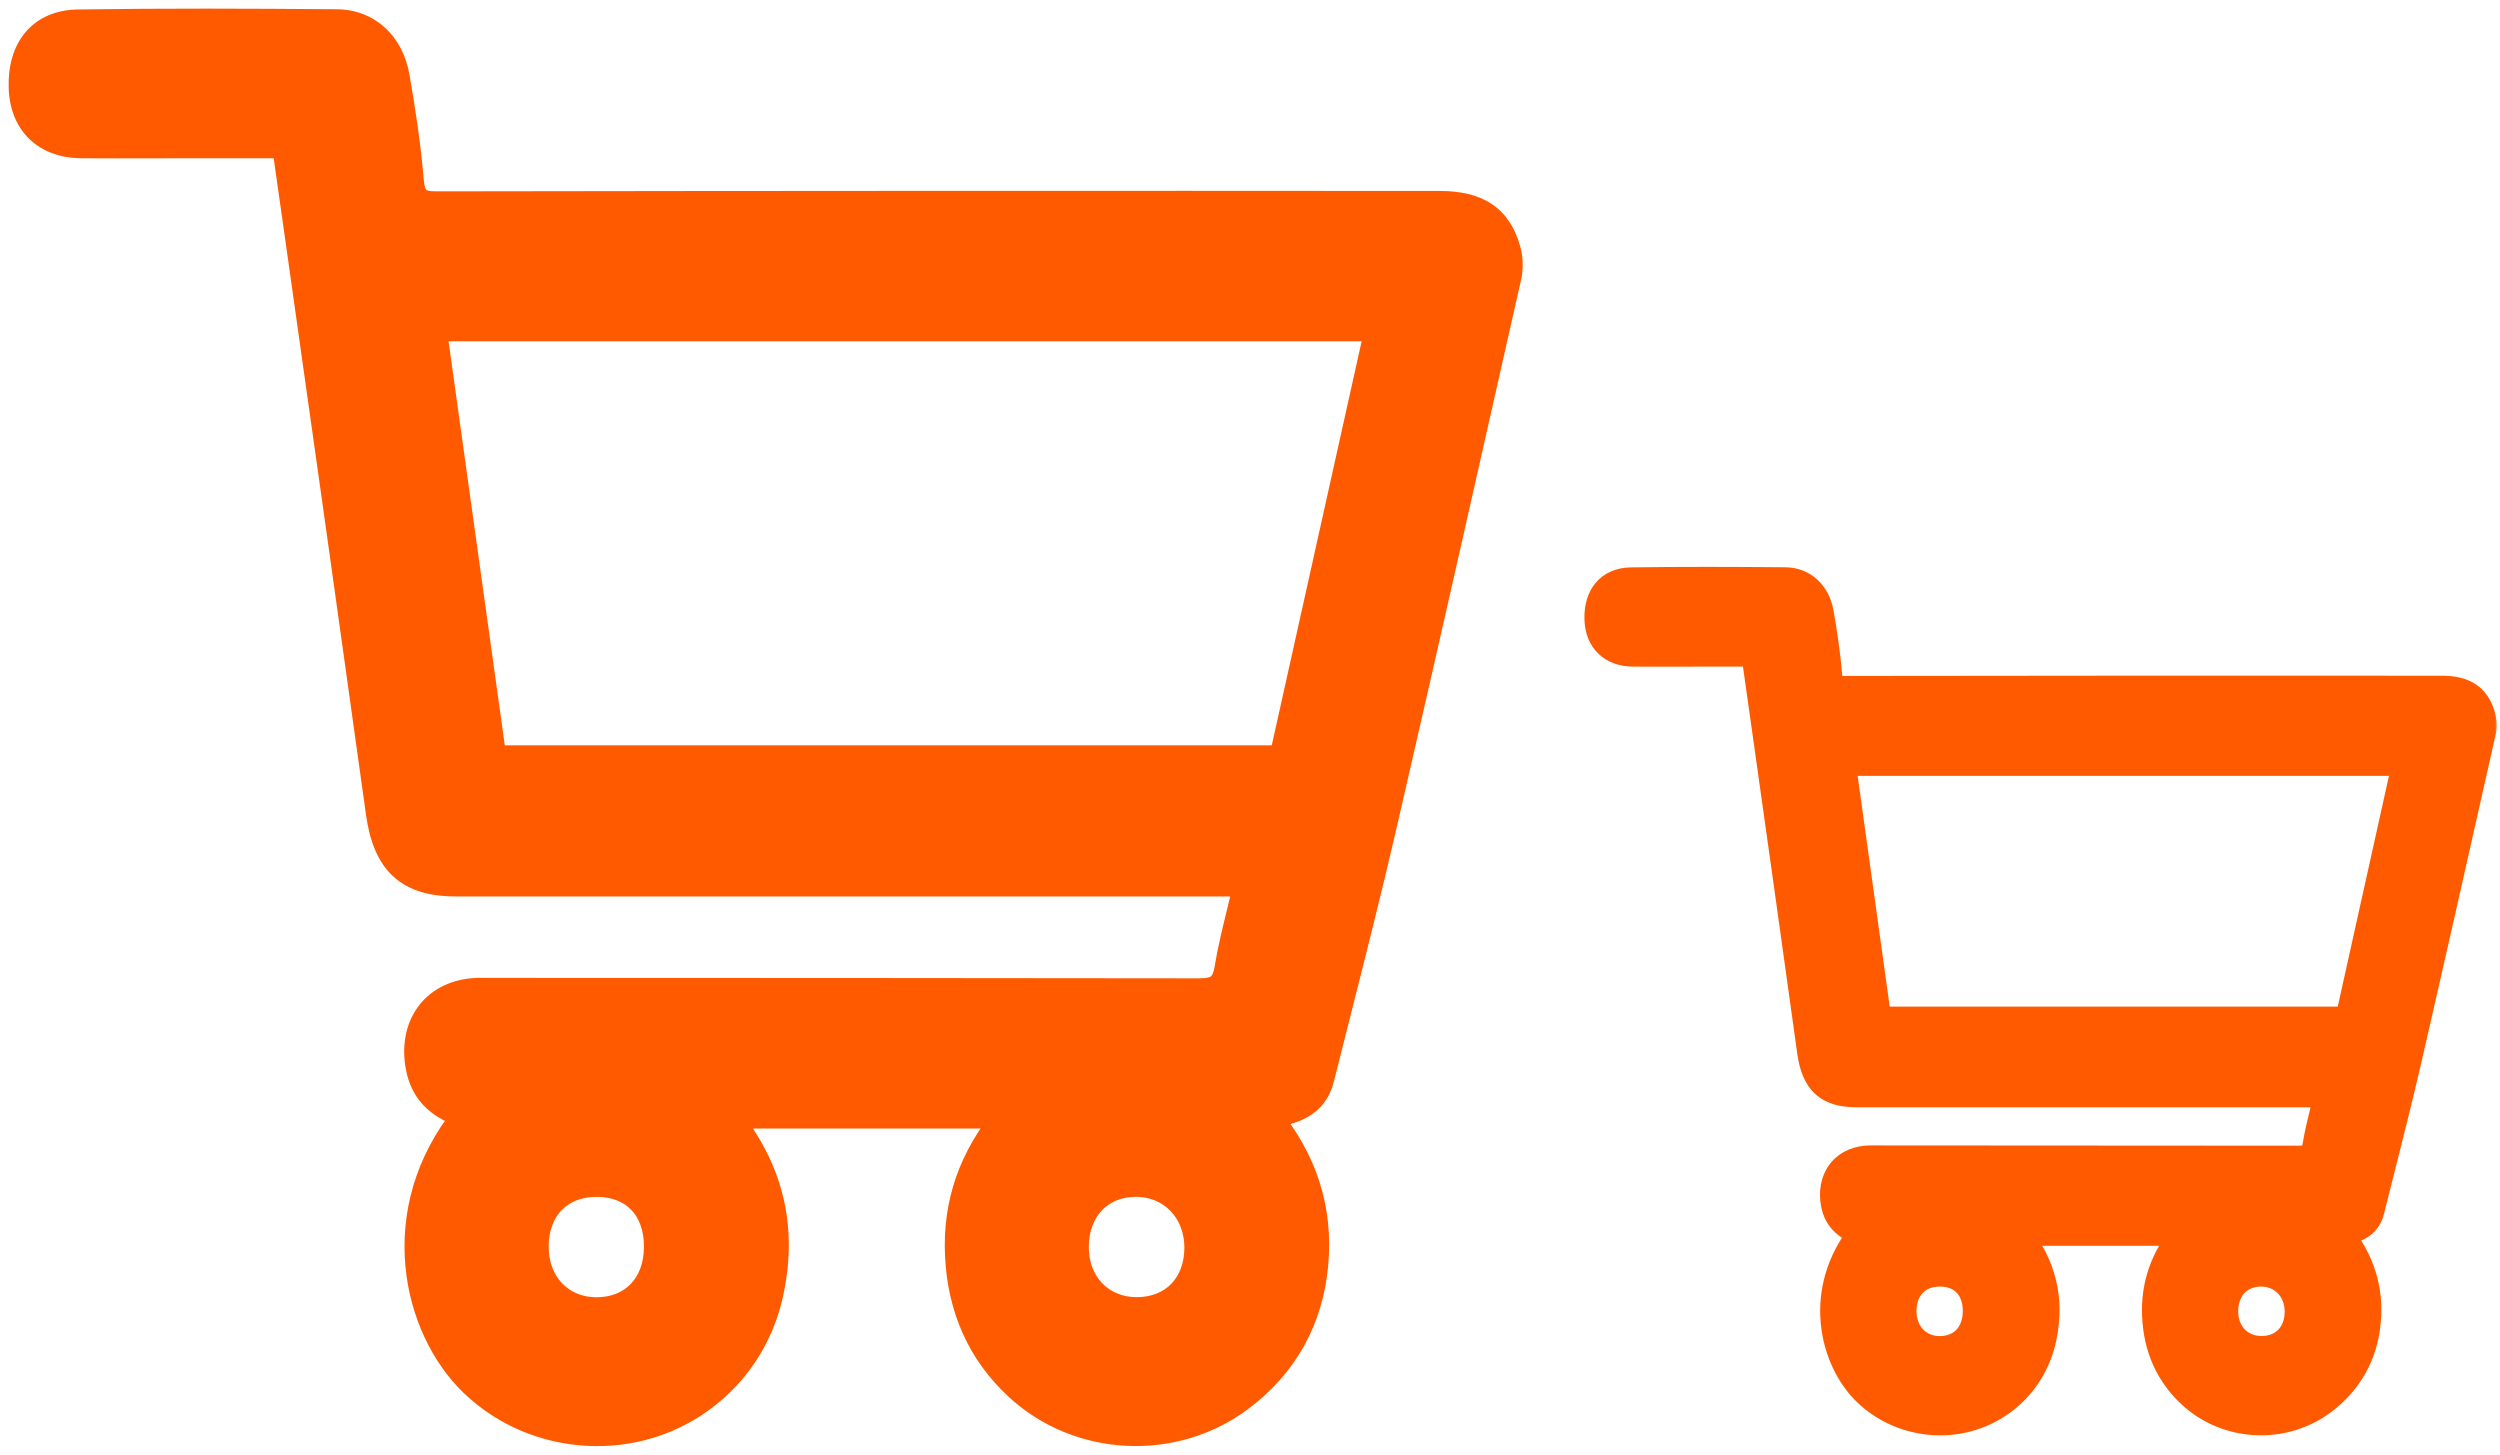
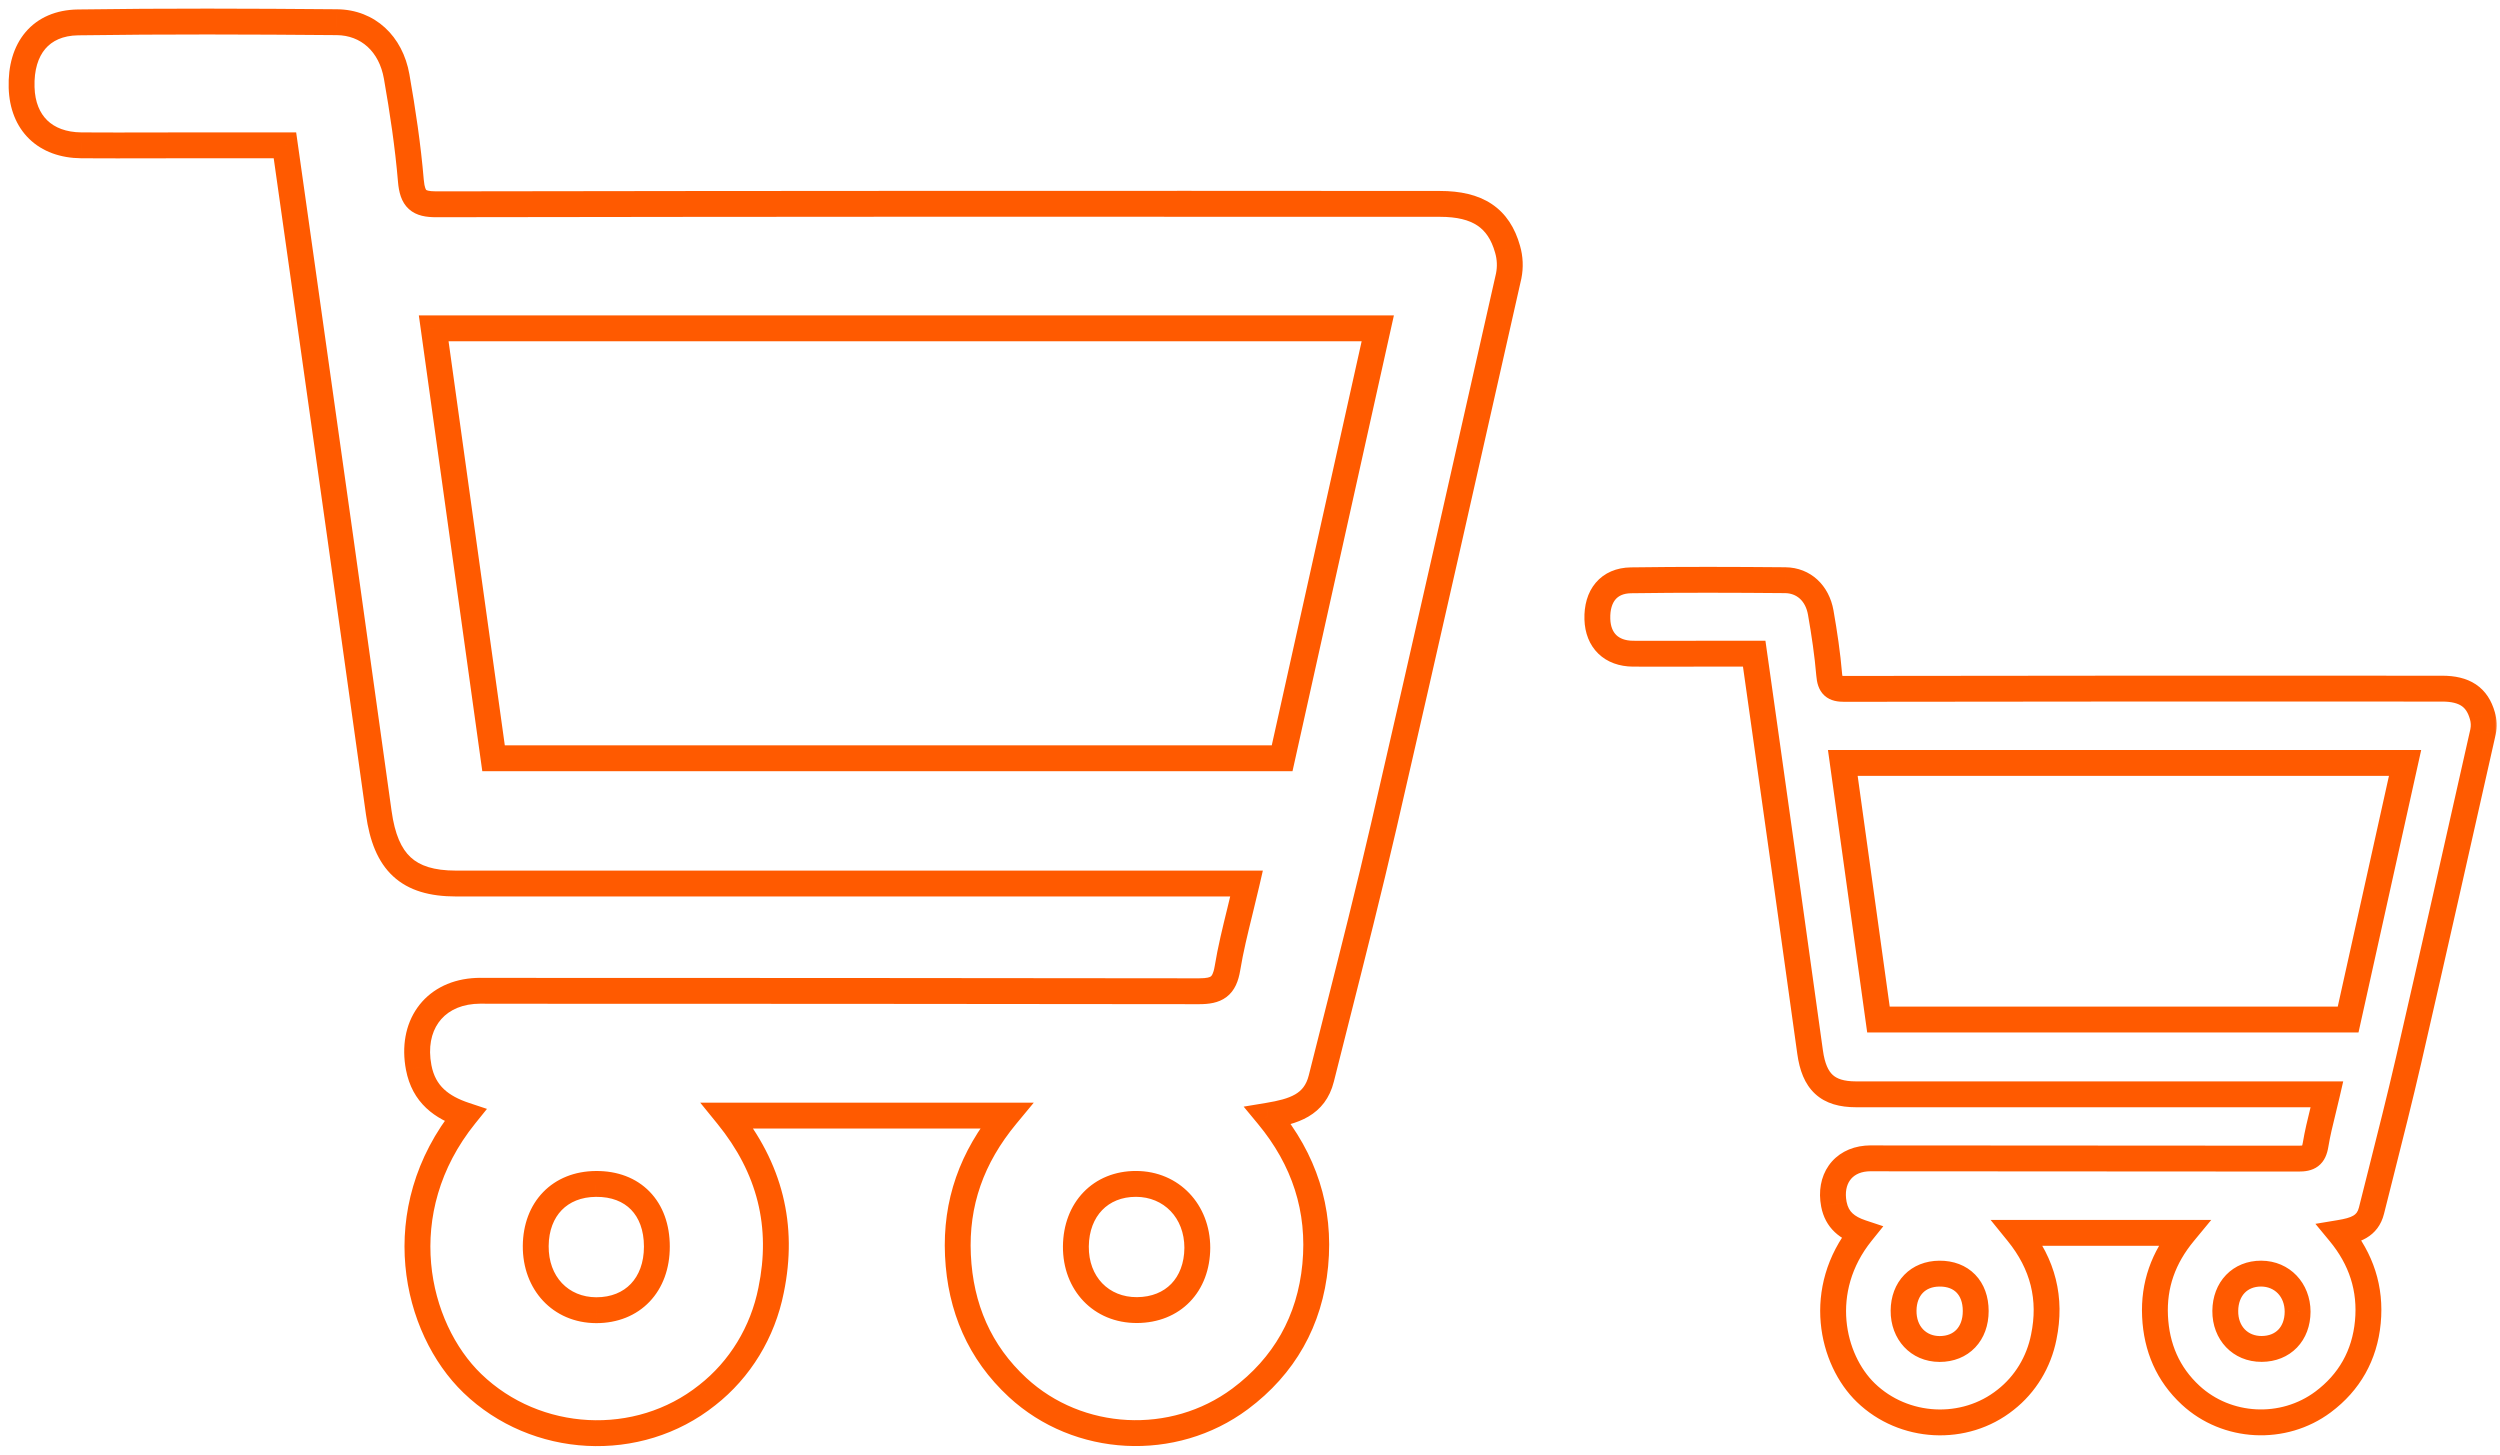
<svg xmlns="http://www.w3.org/2000/svg" width="232" height="135" viewBox="0 0 232 135" fill="none">
  <mask id="path-1-outside-1_557_114" maskUnits="userSpaceOnUse" x="0" y="0" width="232" height="135" fill="black">
    <rect fill="white" width="232" height="135" />
    <path fill-rule="evenodd" clip-rule="evenodd" d="M67.503 103.527H93.383C90.177 107.403 88.67 111.642 88.897 116.494C89.124 121.347 90.903 125.495 94.441 128.764C100.075 133.965 108.878 134.43 115.077 129.821C119.166 126.774 121.56 122.589 122.055 117.406C122.551 112.223 121.03 107.599 117.666 103.538C120.053 103.142 121.999 102.554 122.617 100.088C123.1 98.161 123.587 96.237 124.073 94.315C125.562 88.432 127.048 82.559 128.416 76.649C132.298 59.804 136.102 42.932 139.904 26.062L140.009 25.597C140.172 24.782 140.136 23.936 139.905 23.138C139.085 20.207 137.113 18.921 133.624 18.921C102.571 18.897 71.52 18.909 40.471 18.958C38.848 18.958 38.28 18.496 38.13 16.778C37.857 13.538 37.373 10.309 36.811 7.106C36.277 4.062 34.142 2.089 31.267 2.06C23.256 1.991 15.246 1.962 7.239 2.079C3.788 2.129 1.894 4.49 2.005 8.123C2.103 11.424 4.183 13.458 7.553 13.487C9.748 13.502 11.957 13.497 14.165 13.492C15.269 13.49 16.373 13.487 17.475 13.487H26.442C26.601 14.613 26.758 15.723 26.914 16.822C27.277 19.382 27.632 21.884 27.984 24.384C30.396 41.395 32.785 58.409 35.15 75.425C35.792 80.045 37.847 81.992 42.316 81.992H115.685C115.481 82.871 115.273 83.718 115.07 84.544C114.621 86.372 114.197 88.097 113.909 89.848C113.623 91.577 112.9 91.988 111.271 91.988C89.393 91.961 67.513 91.948 45.631 91.948C45.484 91.948 45.337 91.946 45.191 91.945C44.753 91.94 44.318 91.935 43.886 91.973C40.178 92.3 38.13 95.253 38.855 99.067C39.333 101.57 40.983 102.772 43.171 103.498C35.991 112.401 38.506 123.243 43.841 128.383C49.73 134.06 59.206 134.594 65.626 129.472C68.677 127.087 70.786 123.624 71.557 119.734C72.792 113.774 71.463 108.398 67.503 103.527ZM118.982 70.368H45.802C43.956 57.1 42.114 43.864 40.247 30.468H127.857C126.859 34.956 125.863 39.434 124.867 43.911C122.908 52.717 120.95 61.516 118.982 70.368ZM55.298 109.869C58.752 109.837 60.958 112.103 60.958 115.681C60.961 119.233 58.707 121.59 55.333 121.587C52.015 121.576 49.688 119.07 49.716 115.623C49.744 112.176 51.963 109.891 55.298 109.869ZM105.424 109.866C108.707 109.873 111.111 112.397 111.111 115.797C111.093 119.24 108.853 121.558 105.518 121.576C102.182 121.594 99.81 119.102 99.841 115.659C99.873 112.216 102.141 109.858 105.424 109.866ZM187.245 114.408H202.66C200.75 116.721 199.852 119.251 199.987 122.148C200.122 125.044 201.182 127.52 203.289 129.472C206.645 132.576 211.888 132.854 215.58 130.102C218.016 128.283 219.441 125.786 219.736 122.692C220.031 119.598 219.125 116.838 217.122 114.414C218.543 114.178 219.703 113.827 220.071 112.355C220.358 111.205 220.648 110.057 220.938 108.909C221.825 105.398 222.71 101.892 223.524 98.364C225.836 88.311 228.101 78.242 230.366 68.174L230.429 67.891C230.526 67.404 230.505 66.9 230.367 66.424C229.879 64.674 228.705 63.907 226.627 63.907C208.132 63.892 189.638 63.899 171.145 63.928C170.179 63.928 169.84 63.653 169.751 62.627C169.589 60.693 169.3 58.766 168.966 56.854C168.648 55.037 167.376 53.859 165.664 53.842C160.893 53.801 156.122 53.784 151.353 53.853C149.298 53.883 148.169 55.293 148.236 57.461C148.294 59.431 149.533 60.646 151.54 60.663C152.848 60.672 154.163 60.669 155.478 60.666C156.135 60.664 156.793 60.663 157.45 60.663H162.79C162.884 61.332 162.978 61.992 163.07 62.646C163.287 64.176 163.499 65.672 163.708 67.167C165.145 77.321 166.568 87.476 167.976 97.633C168.359 100.391 169.583 101.553 172.245 101.553H215.942C215.821 102.078 215.697 102.584 215.576 103.077C215.309 104.168 215.056 105.197 214.884 106.243C214.714 107.275 214.284 107.52 213.313 107.52C200.283 107.504 187.252 107.496 174.219 107.496C174.131 107.496 174.044 107.495 173.957 107.494C173.696 107.491 173.437 107.488 173.18 107.511C170.971 107.706 169.751 109.469 170.183 111.745C170.468 113.239 171.451 113.957 172.754 114.39C168.477 119.704 169.975 126.176 173.153 129.244C176.66 132.633 182.304 132.951 186.127 129.894C187.944 128.471 189.201 126.404 189.66 124.082C190.396 120.524 189.604 117.315 187.245 114.408ZM217.906 94.615H174.32C173.221 86.695 172.124 78.795 171.012 70.799H223.192C222.59 73.508 221.99 76.212 221.39 78.914C220.23 84.14 219.071 89.362 217.906 94.615ZM179.977 118.193C182.034 118.174 183.347 119.527 183.347 121.662C183.349 123.783 182.007 125.19 179.997 125.187C178.021 125.181 176.635 123.685 176.652 121.627C176.669 119.57 177.99 118.206 179.977 118.193ZM209.831 118.191C211.786 118.195 213.218 119.702 213.218 121.731C213.207 123.787 211.873 125.17 209.887 125.181C207.9 125.192 206.487 123.704 206.506 121.649C206.525 119.594 207.875 118.187 209.831 118.191Z" />
  </mask>
-   <path fill-rule="evenodd" clip-rule="evenodd" d="M67.503 103.527H93.383C90.177 107.403 88.67 111.642 88.897 116.494C89.124 121.347 90.903 125.495 94.441 128.764C100.075 133.965 108.878 134.43 115.077 129.821C119.166 126.774 121.56 122.589 122.055 117.406C122.551 112.223 121.03 107.599 117.666 103.538C120.053 103.142 121.999 102.554 122.617 100.088C123.1 98.161 123.587 96.237 124.073 94.315C125.562 88.432 127.048 82.559 128.416 76.649C132.298 59.804 136.102 42.932 139.904 26.062L140.009 25.597C140.172 24.782 140.136 23.936 139.905 23.138C139.085 20.207 137.113 18.921 133.624 18.921C102.571 18.897 71.52 18.909 40.471 18.958C38.848 18.958 38.28 18.496 38.13 16.778C37.857 13.538 37.373 10.309 36.811 7.106C36.277 4.062 34.142 2.089 31.267 2.06C23.256 1.991 15.246 1.962 7.239 2.079C3.788 2.129 1.894 4.49 2.005 8.123C2.103 11.424 4.183 13.458 7.553 13.487C9.748 13.502 11.957 13.497 14.165 13.492C15.269 13.49 16.373 13.487 17.475 13.487H26.442C26.601 14.613 26.758 15.723 26.914 16.822C27.277 19.382 27.632 21.884 27.984 24.384C30.396 41.395 32.785 58.409 35.15 75.425C35.792 80.045 37.847 81.992 42.316 81.992H115.685C115.481 82.871 115.273 83.718 115.07 84.544C114.621 86.372 114.197 88.097 113.909 89.848C113.623 91.577 112.9 91.988 111.271 91.988C89.393 91.961 67.513 91.948 45.631 91.948C45.484 91.948 45.337 91.946 45.191 91.945C44.753 91.94 44.318 91.935 43.886 91.973C40.178 92.3 38.13 95.253 38.855 99.067C39.333 101.57 40.983 102.772 43.171 103.498C35.991 112.401 38.506 123.243 43.841 128.383C49.73 134.06 59.206 134.594 65.626 129.472C68.677 127.087 70.786 123.624 71.557 119.734C72.792 113.774 71.463 108.398 67.503 103.527ZM118.982 70.368H45.802C43.956 57.1 42.114 43.864 40.247 30.468H127.857C126.859 34.956 125.863 39.434 124.867 43.911C122.908 52.717 120.95 61.516 118.982 70.368ZM55.298 109.869C58.752 109.837 60.958 112.103 60.958 115.681C60.961 119.233 58.707 121.59 55.333 121.587C52.015 121.576 49.688 119.07 49.716 115.623C49.744 112.176 51.963 109.891 55.298 109.869ZM105.424 109.866C108.707 109.873 111.111 112.397 111.111 115.797C111.093 119.24 108.853 121.558 105.518 121.576C102.182 121.594 99.81 119.102 99.841 115.659C99.873 112.216 102.141 109.858 105.424 109.866ZM187.245 114.408H202.66C200.75 116.721 199.852 119.251 199.987 122.148C200.122 125.044 201.182 127.52 203.289 129.472C206.645 132.576 211.888 132.854 215.58 130.102C218.016 128.283 219.441 125.786 219.736 122.692C220.031 119.598 219.125 116.838 217.122 114.414C218.543 114.178 219.703 113.827 220.071 112.355C220.358 111.205 220.648 110.057 220.938 108.909C221.825 105.398 222.71 101.892 223.524 98.364C225.836 88.311 228.101 78.242 230.366 68.174L230.429 67.891C230.526 67.404 230.505 66.9 230.367 66.424C229.879 64.674 228.705 63.907 226.627 63.907C208.132 63.892 189.638 63.899 171.145 63.928C170.179 63.928 169.84 63.653 169.751 62.627C169.589 60.693 169.3 58.766 168.966 56.854C168.648 55.037 167.376 53.859 165.664 53.842C160.893 53.801 156.122 53.784 151.353 53.853C149.298 53.883 148.169 55.293 148.236 57.461C148.294 59.431 149.533 60.646 151.54 60.663C152.848 60.672 154.163 60.669 155.478 60.666C156.135 60.664 156.793 60.663 157.45 60.663H162.79C162.884 61.332 162.978 61.992 163.07 62.646C163.287 64.176 163.499 65.672 163.708 67.167C165.145 77.321 166.568 87.476 167.976 97.633C168.359 100.391 169.583 101.553 172.245 101.553H215.942C215.821 102.078 215.697 102.584 215.576 103.077C215.309 104.168 215.056 105.197 214.884 106.243C214.714 107.275 214.284 107.52 213.313 107.52C200.283 107.504 187.252 107.496 174.219 107.496C174.131 107.496 174.044 107.495 173.957 107.494C173.696 107.491 173.437 107.488 173.18 107.511C170.971 107.706 169.751 109.469 170.183 111.745C170.468 113.239 171.451 113.957 172.754 114.39C168.477 119.704 169.975 126.176 173.153 129.244C176.66 132.633 182.304 132.951 186.127 129.894C187.944 128.471 189.201 126.404 189.66 124.082C190.396 120.524 189.604 117.315 187.245 114.408ZM217.906 94.615H174.32C173.221 86.695 172.124 78.795 171.012 70.799H223.192C222.59 73.508 221.99 76.212 221.39 78.914C220.23 84.14 219.071 89.362 217.906 94.615ZM179.977 118.193C182.034 118.174 183.347 119.527 183.347 121.662C183.349 123.783 182.007 125.19 179.997 125.187C178.021 125.181 176.635 123.685 176.652 121.627C176.669 119.57 177.99 118.206 179.977 118.193ZM209.831 118.191C211.786 118.195 213.218 119.702 213.218 121.731C213.207 123.787 211.873 125.17 209.887 125.181C207.9 125.192 206.487 123.704 206.506 121.649C206.525 119.594 207.875 118.187 209.831 118.191Z" fill="#FF5A00" />
  <path d="M93.383 103.527L94.308 104.292L95.934 102.327H93.383V103.527ZM67.503 103.527V102.327H64.981L66.572 104.284L67.503 103.527ZM88.897 116.494L90.095 116.438L90.095 116.438L88.897 116.494ZM94.441 128.764L93.626 129.645L93.627 129.646L94.441 128.764ZM115.077 129.821L115.793 130.784L115.795 130.783L115.077 129.821ZM122.055 117.406L123.25 117.52L123.25 117.52L122.055 117.406ZM117.666 103.538L117.47 102.354L115.411 102.696L116.742 104.304L117.666 103.538ZM122.617 100.088L121.453 99.796L121.453 99.796L122.617 100.088ZM124.073 94.315L125.237 94.609L125.237 94.609L124.073 94.315ZM128.416 76.649L129.585 76.919L129.585 76.918L128.416 76.649ZM139.904 26.062L141.075 26.326L141.075 26.326L139.904 26.062ZM140.009 25.597L141.18 25.861L141.183 25.847L141.186 25.832L140.009 25.597ZM139.905 23.138L138.749 23.462L138.752 23.473L139.905 23.138ZM133.624 18.921L133.624 20.121H133.624V18.921ZM40.471 18.958L40.471 20.158L40.472 20.158L40.471 18.958ZM38.13 16.778L36.934 16.879L36.934 16.883L38.13 16.778ZM36.811 7.106L37.993 6.898L37.993 6.898L36.811 7.106ZM31.267 2.06L31.279 0.86L31.277 0.86L31.267 2.06ZM7.239 2.079L7.221 0.879L7.221 0.879L7.239 2.079ZM2.005 8.123L3.205 8.087L3.205 8.086L2.005 8.123ZM7.553 13.487L7.542 14.687L7.545 14.687L7.553 13.487ZM14.165 13.492L14.162 12.292L14.165 13.492ZM26.442 13.487L27.63 13.319L27.484 12.287H26.442V13.487ZM26.914 16.822L28.102 16.653L28.102 16.653L26.914 16.822ZM27.984 24.384L26.796 24.551L26.796 24.553L27.984 24.384ZM35.15 75.425L36.339 75.259L36.339 75.259L35.15 75.425ZM115.685 81.992L116.854 82.262L117.193 80.792H115.685V81.992ZM115.07 84.544L116.236 84.831L116.236 84.831L115.07 84.544ZM113.909 89.848L115.093 90.044L115.093 90.043L113.909 89.848ZM111.271 91.988L111.27 93.188H111.271V91.988ZM45.191 91.945L45.178 93.144L45.178 93.144L45.191 91.945ZM43.886 91.973L43.992 93.168L43.992 93.168L43.886 91.973ZM38.855 99.067L37.676 99.291L37.677 99.292L38.855 99.067ZM43.171 103.498L44.105 104.252L45.191 102.905L43.549 102.359L43.171 103.498ZM43.841 128.383L44.674 127.519L44.673 127.519L43.841 128.383ZM65.626 129.472L64.886 128.527L64.877 128.534L65.626 129.472ZM71.557 119.734L70.382 119.491L70.38 119.501L71.557 119.734ZM45.802 70.368L44.613 70.534L44.757 71.569H45.802V70.368ZM118.982 70.368V71.569H119.944L120.153 70.629L118.982 70.368ZM40.247 30.468V29.268H38.868L39.059 30.634L40.247 30.468ZM127.857 30.468L129.029 30.729L129.354 29.268H127.857V30.468ZM124.867 43.911L126.038 44.172L126.038 44.172L124.867 43.911ZM60.958 115.681L59.758 115.681L59.758 115.682L60.958 115.681ZM55.298 109.869L55.306 111.069L55.31 111.069L55.298 109.869ZM55.333 121.587L55.329 122.787L55.332 122.787L55.333 121.587ZM49.716 115.623L48.516 115.613L49.716 115.623ZM111.111 115.797L112.311 115.803V115.797H111.111ZM105.424 109.866L105.421 111.066L105.424 109.866ZM105.518 121.576L105.511 120.376L105.511 120.376L105.518 121.576ZM202.66 114.408L203.585 115.172L205.206 113.208H202.66V114.408ZM187.245 114.408V113.208H184.727L186.313 115.164L187.245 114.408ZM199.987 122.148L201.186 122.092L201.186 122.092L199.987 122.148ZM203.289 129.472L202.474 130.352L202.474 130.352L203.289 129.472ZM215.58 130.102L216.297 131.065L216.298 131.064L215.58 130.102ZM219.736 122.692L218.542 122.578L218.542 122.578L219.736 122.692ZM217.122 114.414L216.925 113.23L214.87 113.572L216.197 115.179L217.122 114.414ZM220.071 112.355L218.907 112.063L218.907 112.064L220.071 112.355ZM220.938 108.909L219.775 108.615L219.775 108.615L220.938 108.909ZM223.524 98.364L224.694 98.634L224.694 98.633L223.524 98.364ZM230.366 68.174L229.195 67.911L229.195 67.911L230.366 68.174ZM230.429 67.891L231.6 68.155L231.603 68.14L231.606 68.125L230.429 67.891ZM230.367 66.424L229.211 66.746L229.214 66.757L230.367 66.424ZM226.627 63.907L226.626 65.106H226.627V63.907ZM171.145 63.928L171.145 65.128L171.147 65.128L171.145 63.928ZM169.751 62.627L168.555 62.727L168.556 62.731L169.751 62.627ZM168.966 56.854L170.148 56.647L170.148 56.647L168.966 56.854ZM165.664 53.842L165.676 52.642L165.674 52.642L165.664 53.842ZM151.353 53.853L151.335 52.653L151.335 52.653L151.353 53.853ZM148.236 57.461L149.435 57.425L149.435 57.424L148.236 57.461ZM151.54 60.663L151.53 61.863L151.532 61.863L151.54 60.663ZM155.478 60.666L155.475 59.466L155.475 59.466L155.478 60.666ZM162.79 60.663L163.978 60.495L163.832 59.463H162.79V60.663ZM163.07 62.646L161.882 62.814L161.882 62.814L163.07 62.646ZM163.708 67.167L162.52 67.334L162.52 67.335L163.708 67.167ZM167.976 97.633L169.165 97.468L169.165 97.468L167.976 97.633ZM215.942 101.553L217.111 101.823L217.45 100.353H215.942V101.553ZM215.576 103.077L214.411 102.791L214.411 102.791L215.576 103.077ZM214.884 106.243L216.068 106.438L216.068 106.437L214.884 106.243ZM213.313 107.52L213.312 108.72H213.313V107.52ZM173.957 107.494L173.944 108.694L173.944 108.694L173.957 107.494ZM173.18 107.511L173.285 108.706L173.285 108.706L173.18 107.511ZM170.183 111.745L169.004 111.969L169.004 111.97L170.183 111.745ZM172.754 114.39L173.689 115.143L174.771 113.797L173.133 113.252L172.754 114.39ZM173.153 129.244L173.986 128.381L173.986 128.381L173.153 129.244ZM186.127 129.894L185.387 128.95L185.378 128.957L186.127 129.894ZM189.66 124.082L188.485 123.839L188.483 123.849L189.66 124.082ZM174.32 94.615L173.132 94.78L173.276 95.815H174.32V94.615ZM217.906 94.615V95.815H218.868L219.077 94.875L217.906 94.615ZM171.012 70.799V69.599H169.634L169.824 70.964L171.012 70.799ZM223.192 70.799L224.363 71.059L224.687 69.599H223.192V70.799ZM221.39 78.914L222.562 79.174L222.562 79.174L221.39 78.914ZM183.347 121.662L182.147 121.662L182.147 121.663L183.347 121.662ZM179.977 118.193L179.985 119.393L179.988 119.393L179.977 118.193ZM179.997 125.187L179.993 126.387L179.996 126.387L179.997 125.187ZM176.652 121.627L175.452 121.618L175.452 121.618L176.652 121.627ZM213.218 121.731L214.418 121.738V121.731H213.218ZM209.887 125.181L209.88 123.981L209.88 123.981L209.887 125.181ZM206.506 121.649L207.706 121.66L207.706 121.66L206.506 121.649ZM93.383 102.327H67.503V104.727H93.383V102.327ZM90.095 116.438C89.884 111.906 91.278 107.955 94.308 104.292L92.459 102.762C89.077 106.851 87.456 111.378 87.698 116.55L90.095 116.438ZM95.255 127.883C91.969 124.846 90.309 121.005 90.095 116.438L87.698 116.55C87.938 121.689 89.837 126.144 93.626 129.645L95.255 127.883ZM114.361 128.858C108.623 133.125 100.463 132.69 95.254 127.882L93.627 129.646C99.687 135.241 109.133 135.736 115.793 130.784L114.361 128.858ZM120.861 117.292C120.398 122.136 118.179 126.013 114.36 128.859L115.795 130.783C120.154 127.534 122.722 123.043 123.25 117.52L120.861 117.292ZM116.742 104.304C119.914 108.134 121.324 112.445 120.861 117.292L123.25 117.52C123.777 112.001 122.145 107.064 118.59 102.773L116.742 104.304ZM121.453 99.796C121.223 100.714 120.784 101.211 120.199 101.554C119.543 101.937 118.655 102.158 117.47 102.354L117.863 104.722C119.064 104.523 120.342 104.251 121.411 103.625C122.55 102.958 123.393 101.927 123.781 100.379L121.453 99.796ZM122.91 94.02C122.424 95.943 121.936 97.868 121.453 99.796L123.781 100.379C124.264 98.454 124.75 96.532 125.237 94.609L122.91 94.02ZM127.246 76.378C125.882 82.275 124.399 88.136 122.91 94.02L125.237 94.609C126.725 88.728 128.214 82.843 129.585 76.919L127.246 76.378ZM138.734 25.799C134.931 42.668 131.128 59.538 127.246 76.379L129.585 76.918C133.468 60.071 137.272 43.195 141.075 26.326L138.734 25.799ZM138.839 25.334L138.734 25.799L141.075 26.326L141.18 25.861L138.839 25.334ZM138.752 23.473C138.93 24.085 138.957 24.735 138.832 25.363L141.186 25.832C141.386 24.828 141.342 23.787 141.057 22.804L138.752 23.473ZM133.624 20.121C135.236 20.121 136.337 20.42 137.1 20.929C137.838 21.422 138.397 22.202 138.749 23.462L141.06 22.815C140.593 21.143 139.756 19.816 138.431 18.932C137.131 18.065 135.502 17.721 133.624 17.721V20.121ZM40.472 20.158C71.52 20.109 102.571 20.097 133.624 20.121L133.625 17.721C102.571 17.697 71.519 17.709 40.469 17.758L40.472 20.158ZM36.934 16.883C37.014 17.798 37.222 18.748 37.941 19.401C38.66 20.053 39.613 20.158 40.471 20.158V17.758C39.706 17.758 39.563 17.632 39.554 17.624C39.547 17.616 39.395 17.476 39.325 16.674L36.934 16.883ZM35.629 7.313C36.188 10.499 36.666 13.689 36.934 16.879L39.325 16.678C39.049 13.388 38.557 10.119 37.993 6.898L35.629 7.313ZM31.255 3.26C33.477 3.283 35.181 4.762 35.629 7.313L37.993 6.898C37.373 3.362 34.807 0.896 31.279 0.86L31.255 3.26ZM7.256 3.278C15.249 3.162 23.249 3.191 31.256 3.26L31.277 0.86C23.263 0.791 15.242 0.762 7.221 0.879L7.256 3.278ZM3.205 8.086C3.155 6.475 3.554 5.297 4.201 4.534C4.832 3.791 5.816 3.3 7.256 3.278L7.221 0.879C5.211 0.908 3.523 1.623 2.371 2.981C1.236 4.32 0.744 6.138 0.806 8.16L3.205 8.086ZM7.563 12.287C6.119 12.275 5.075 11.838 4.387 11.171C3.7 10.505 3.246 9.49 3.205 8.087L0.806 8.158C0.862 10.057 1.497 11.71 2.716 12.894C3.935 14.076 5.616 14.671 7.542 14.687L7.563 12.287ZM14.162 12.292C11.953 12.297 9.75 12.302 7.561 12.287L7.545 14.687C9.747 14.702 11.96 14.697 14.167 14.692L14.162 12.292ZM17.475 12.287C16.371 12.287 15.266 12.29 14.162 12.292L14.167 14.692C15.271 14.69 16.374 14.687 17.475 14.687V12.287ZM26.442 12.287H17.475V14.687H26.442V12.287ZM28.102 16.653C27.947 15.554 27.789 14.444 27.63 13.319L25.254 13.656C25.413 14.781 25.57 15.891 25.726 16.99L28.102 16.653ZM29.172 24.217C28.82 21.716 28.465 19.213 28.102 16.653L25.726 16.99C26.089 19.55 26.444 22.052 26.796 24.551L29.172 24.217ZM36.339 75.259C33.973 58.242 31.584 41.228 29.172 24.216L26.796 24.553C29.207 41.563 31.596 58.575 33.962 75.59L36.339 75.259ZM42.316 80.792C40.241 80.792 38.957 80.339 38.112 79.559C37.253 78.766 36.642 77.446 36.339 75.259L33.962 75.59C34.3 78.024 35.038 79.987 36.484 81.322C37.944 82.671 39.922 83.192 42.316 83.192V80.792ZM115.685 80.792H42.316V83.192H115.685V80.792ZM116.236 84.831C116.438 84.006 116.648 83.151 116.854 82.262L114.515 81.722C114.314 82.592 114.108 83.431 113.905 84.258L116.236 84.831ZM115.093 90.043C115.372 88.346 115.784 86.667 116.236 84.831L113.905 84.258C113.458 86.077 113.022 87.848 112.725 89.653L115.093 90.043ZM111.271 93.188C112.131 93.188 113.066 93.093 113.819 92.522C114.604 91.927 114.931 91.019 115.093 90.044L112.725 89.652C112.6 90.406 112.424 90.568 112.368 90.61C112.281 90.677 112.041 90.788 111.271 90.788V93.188ZM45.631 93.148C67.513 93.148 89.392 93.161 111.27 93.188L111.273 90.788C89.394 90.761 67.514 90.748 45.631 90.748V93.148ZM45.178 93.144C45.323 93.146 45.476 93.148 45.631 93.148V90.748C45.492 90.748 45.352 90.746 45.204 90.745L45.178 93.144ZM43.992 93.168C44.354 93.136 44.73 93.139 45.178 93.144L45.204 90.745C44.777 90.74 44.281 90.734 43.781 90.778L43.992 93.168ZM40.034 98.843C39.721 97.195 40.024 95.847 40.689 94.904C41.347 93.97 42.446 93.305 43.992 93.168L43.781 90.778C41.617 90.968 39.839 91.943 38.727 93.521C37.622 95.089 37.264 97.125 37.676 99.291L40.034 98.843ZM43.549 102.359C42.548 102.027 41.768 101.616 41.196 101.076C40.643 100.554 40.228 99.858 40.034 98.842L37.677 99.292C37.96 100.778 38.61 101.935 39.548 102.821C40.468 103.689 41.606 104.243 42.793 104.637L43.549 102.359ZM44.673 127.519C39.745 122.77 37.351 112.626 44.105 104.252L42.237 102.745C34.631 112.175 37.268 123.716 43.008 129.247L44.673 127.519ZM64.877 128.534C58.937 133.273 50.137 132.785 44.674 127.519L43.008 129.247C49.323 135.335 59.475 135.914 66.374 130.41L64.877 128.534ZM70.38 119.501C69.663 123.116 67.705 126.324 64.887 128.527L66.365 130.418C69.648 127.851 71.908 124.132 72.734 119.968L70.38 119.501ZM66.572 104.284C70.31 108.883 71.542 113.893 70.382 119.491L72.732 119.978C74.042 113.655 72.615 107.914 68.434 102.77L66.572 104.284ZM45.802 71.569H118.982V69.168H45.802V71.569ZM39.059 30.634C40.925 44.029 42.767 57.265 44.613 70.534L46.99 70.203C45.145 56.934 43.302 43.699 41.436 30.303L39.059 30.634ZM127.857 29.268H40.247V31.668H127.857V29.268ZM126.038 44.172C127.034 39.695 128.03 35.217 129.029 30.729L126.686 30.208C125.688 34.696 124.691 39.174 123.695 43.651L126.038 44.172ZM120.153 70.629C122.121 61.777 124.079 52.978 126.038 44.172L123.695 43.651C121.736 52.456 119.779 61.256 117.81 70.108L120.153 70.629ZM62.157 115.681C62.157 113.645 61.526 111.861 60.283 110.584C59.035 109.302 57.287 108.65 55.287 108.669L55.31 111.069C56.764 111.055 57.845 111.52 58.563 112.258C59.286 113.001 59.758 114.139 59.758 115.681H62.157ZM55.332 122.787C57.309 122.789 59.044 122.092 60.281 120.795C61.512 119.503 62.16 117.712 62.157 115.68L59.758 115.682C59.759 117.202 59.281 118.365 58.543 119.139C57.81 119.908 56.731 120.388 55.335 120.387L55.332 122.787ZM48.516 115.613C48.483 119.664 51.288 122.774 55.329 122.787L55.337 120.387C52.743 120.378 50.893 118.475 50.916 115.632L48.516 115.613ZM55.291 108.669C53.342 108.682 51.632 109.362 50.406 110.626C49.183 111.886 48.532 113.631 48.516 115.613L50.916 115.632C50.928 114.167 51.401 113.047 52.128 112.297C52.852 111.551 53.92 111.078 55.306 111.069L55.291 108.669ZM112.311 115.797C112.311 111.783 109.418 108.674 105.426 108.666L105.421 111.066C107.996 111.071 109.911 113.011 109.911 115.797H112.311ZM105.524 122.776C107.478 122.765 109.193 122.075 110.421 120.805C111.646 119.539 112.301 117.787 112.311 115.803L109.911 115.791C109.903 117.25 109.429 118.378 108.696 119.137C107.966 119.891 106.893 120.368 105.511 120.376L105.524 122.776ZM98.641 115.648C98.604 119.715 101.474 122.798 105.524 122.776L105.511 120.376C102.891 120.39 101.016 118.49 101.041 115.67L98.641 115.648ZM105.426 108.666C103.485 108.661 101.775 109.362 100.549 110.636C99.327 111.905 98.66 113.663 98.641 115.648L101.041 115.67C101.055 114.212 101.537 113.07 102.277 112.301C103.013 111.537 104.079 111.063 105.421 111.066L105.426 108.666ZM202.66 113.208H187.245V115.608H202.66V113.208ZM201.186 122.092C201.066 119.515 201.851 117.272 203.585 115.172L201.734 113.644C199.649 116.17 198.639 118.988 198.789 122.204L201.186 122.092ZM204.105 128.591C202.249 126.873 201.308 124.703 201.186 122.092L198.789 122.204C198.937 125.386 200.115 128.168 202.474 130.352L204.105 128.591ZM214.863 129.14C211.632 131.548 207.034 131.301 204.104 128.591L202.474 130.352C206.257 133.852 212.143 134.16 216.297 131.065L214.863 129.14ZM218.542 122.578C218.279 125.333 217.027 127.524 214.862 129.141L216.298 131.064C219.004 129.043 220.603 126.238 220.931 122.806L218.542 122.578ZM216.197 115.179C218.01 117.372 218.805 119.82 218.542 122.578L220.931 122.806C221.258 119.376 220.241 116.304 218.047 113.65L216.197 115.179ZM218.907 112.064C218.801 112.486 218.621 112.674 218.384 112.813C218.078 112.993 217.628 113.114 216.925 113.23L217.319 115.598C218.038 115.478 218.878 115.306 219.599 114.883C220.389 114.419 220.973 113.696 221.235 112.645L218.907 112.064ZM219.775 108.615C219.485 109.763 219.195 110.912 218.907 112.063L221.235 112.646C221.522 111.498 221.812 110.351 222.102 109.203L219.775 108.615ZM222.355 98.094C221.544 101.608 220.662 105.102 219.775 108.615L222.102 109.203C222.988 105.693 223.876 102.176 224.694 98.634L222.355 98.094ZM229.195 67.911C226.93 77.979 224.666 88.046 222.355 98.095L224.694 98.633C227.006 88.577 229.272 78.505 231.537 68.438L229.195 67.911ZM229.259 67.628L229.195 67.911L231.536 68.438L231.6 68.155L229.259 67.628ZM229.214 66.757C229.299 67.048 229.312 67.358 229.252 67.657L231.606 68.125C231.741 67.45 231.711 66.751 231.52 66.09L229.214 66.757ZM226.627 65.106C227.532 65.106 228.081 65.276 228.426 65.507C228.748 65.721 229.024 66.077 229.211 66.746L231.523 66.101C231.221 65.02 230.667 64.118 229.76 63.511C228.876 62.921 227.799 62.706 226.627 62.706V65.106ZM171.147 65.128C189.639 65.099 208.132 65.092 226.626 65.106L226.628 62.706C208.132 62.692 189.637 62.699 171.143 62.728L171.147 65.128ZM168.556 62.731C168.605 63.3 168.74 64.03 169.312 64.55C169.883 65.07 170.615 65.128 171.145 65.128V62.728C170.951 62.728 170.857 62.713 170.821 62.704C170.797 62.698 170.855 62.709 170.927 62.775C170.998 62.84 171.013 62.895 171.004 62.867C170.99 62.828 170.964 62.729 170.947 62.523L168.556 62.731ZM167.784 57.06C168.115 58.955 168.397 60.844 168.555 62.727L170.947 62.527C170.781 60.543 170.485 58.577 170.148 56.647L167.784 57.06ZM165.652 55.042C166.709 55.053 167.552 55.734 167.784 57.06L170.148 56.647C169.744 54.339 168.043 52.666 165.676 52.642L165.652 55.042ZM151.37 55.053C156.125 54.984 160.886 55.001 165.653 55.042L165.674 52.642C160.9 52.601 156.118 52.584 151.335 52.653L151.37 55.053ZM149.435 57.424C149.408 56.545 149.627 55.97 149.915 55.63C150.185 55.311 150.629 55.064 151.371 55.053L151.335 52.653C150.022 52.673 148.874 53.145 148.083 54.08C147.309 54.995 146.997 56.208 147.036 57.498L149.435 57.424ZM151.55 59.463C150.789 59.456 150.296 59.228 149.993 58.934C149.692 58.641 149.457 58.164 149.435 57.425L147.036 57.496C147.073 58.729 147.487 59.844 148.32 60.655C149.153 61.465 150.284 61.852 151.53 61.863L151.55 59.463ZM155.475 59.466C154.159 59.469 152.849 59.472 151.548 59.463L151.532 61.863C152.846 61.872 154.166 61.869 155.48 61.866L155.475 59.466ZM157.45 59.463C156.791 59.463 156.133 59.464 155.475 59.466L155.48 61.866C156.138 61.864 156.794 61.863 157.45 61.863V59.463ZM162.79 59.463H157.45V61.863H162.79V59.463ZM164.259 62.477C164.166 61.824 164.073 61.164 163.978 60.495L161.602 60.831C161.696 61.5 161.79 62.16 161.882 62.814L164.259 62.477ZM164.897 67.001C164.687 65.505 164.475 64.008 164.259 62.477L161.882 62.814C162.099 64.345 162.31 65.84 162.52 67.334L164.897 67.001ZM169.165 97.468C167.756 87.311 166.333 77.154 164.897 66.999L162.52 67.335C163.957 77.488 165.379 87.642 166.788 97.798L169.165 97.468ZM172.245 100.353C171.074 100.353 170.45 100.097 170.071 99.747C169.677 99.382 169.339 98.724 169.165 97.468L166.788 97.798C166.996 99.3 167.461 100.602 168.441 101.508C169.435 102.428 170.753 102.753 172.245 102.753V100.353ZM215.942 100.353H172.245V102.753H215.942V100.353ZM216.742 103.362C216.862 102.871 216.988 102.357 217.111 101.823L214.773 101.284C214.654 101.799 214.532 102.297 214.411 102.791L216.742 103.362ZM216.068 106.437C216.231 105.446 216.472 104.462 216.742 103.362L214.411 102.791C214.145 103.873 213.881 104.949 213.7 106.048L216.068 106.437ZM213.313 108.72C213.844 108.72 214.542 108.667 215.125 108.223C215.739 107.756 215.965 107.064 216.068 106.438L213.7 106.047C213.668 106.24 213.634 106.332 213.618 106.365C213.608 106.386 213.622 106.352 213.672 106.313C213.719 106.278 213.742 106.281 213.689 106.293C213.627 106.306 213.514 106.32 213.313 106.32V108.72ZM174.219 108.696C187.251 108.696 200.282 108.704 213.312 108.72L213.315 106.32C200.284 106.304 187.252 106.296 174.219 106.296V108.696ZM173.944 108.694C174.03 108.695 174.124 108.696 174.219 108.696V106.296C174.139 106.296 174.058 106.295 173.97 106.294L173.944 108.694ZM173.285 108.706C173.473 108.69 173.673 108.691 173.944 108.694L173.97 106.294C173.719 106.291 173.4 106.287 173.074 106.316L173.285 108.706ZM171.362 111.521C171.195 110.641 171.365 109.975 171.673 109.538C171.973 109.11 172.491 108.777 173.285 108.706L173.074 106.316C171.66 106.441 170.463 107.086 169.709 108.157C168.963 109.219 168.739 110.573 169.004 111.969L171.362 111.521ZM173.133 113.252C172.574 113.066 172.182 112.85 171.911 112.594C171.66 112.356 171.46 112.033 171.362 111.521L169.004 111.97C169.191 112.951 169.625 113.734 170.262 114.337C170.88 114.922 171.63 115.281 172.375 115.529L173.133 113.252ZM173.986 128.381C171.214 125.704 169.836 119.93 173.689 115.143L171.819 113.638C167.118 119.479 168.737 126.648 172.319 130.107L173.986 128.381ZM185.378 128.957C182.034 131.63 177.068 131.358 173.986 128.381L172.319 130.107C176.253 133.907 182.573 134.272 186.877 130.832L185.378 128.957ZM188.483 123.849C188.078 125.897 186.972 127.708 185.387 128.95L186.868 130.839C188.917 129.233 190.324 126.911 190.837 124.315L188.483 123.849ZM186.313 115.164C188.451 117.798 189.146 120.642 188.485 123.839L190.835 124.325C191.645 120.405 190.757 116.832 188.177 113.652L186.313 115.164ZM174.32 95.815H217.906V93.415H174.32V95.815ZM169.824 70.964C170.936 78.96 172.033 86.86 173.132 94.78L175.509 94.45C174.41 86.53 173.313 78.63 172.201 70.633L169.824 70.964ZM223.192 69.599H171.012V71.999H223.192V69.599ZM222.562 79.174C223.162 76.472 223.762 73.768 224.363 71.059L222.02 70.539C221.419 73.248 220.819 75.952 220.219 78.654L222.562 79.174ZM219.077 94.875C220.243 89.622 221.402 84.4 222.562 79.174L220.219 78.654C219.059 83.88 217.9 89.102 216.734 94.355L219.077 94.875ZM184.547 121.662C184.547 120.348 184.139 119.153 183.294 118.283C182.444 117.408 181.267 116.981 179.965 116.993L179.988 119.393C180.743 119.386 181.251 119.625 181.573 119.956C181.898 120.291 182.147 120.841 182.147 121.662H184.547ZM179.996 126.387C181.292 126.389 182.458 125.929 183.296 125.048C184.129 124.172 184.548 122.976 184.547 121.661L182.147 121.663C182.148 122.468 181.897 123.036 181.557 123.394C181.222 123.746 180.712 123.988 179.999 123.987L179.996 126.387ZM175.452 121.618C175.43 124.277 177.291 126.379 179.993 126.387L180.001 123.987C178.752 123.983 177.84 123.093 177.852 121.637L175.452 121.618ZM179.969 116.993C178.694 117.002 177.545 117.45 176.714 118.309C175.886 119.164 175.462 120.331 175.452 121.618L177.852 121.637C177.858 120.866 178.104 120.323 178.438 119.978C178.768 119.638 179.273 119.398 179.985 119.393L179.969 116.993ZM214.418 121.731C214.418 119.091 212.5 116.997 209.833 116.991L209.828 119.391C211.072 119.394 212.018 120.313 212.018 121.731H214.418ZM209.893 126.381C211.173 126.374 212.325 125.918 213.157 125.056C213.985 124.198 214.411 123.027 214.418 121.738L212.018 121.725C212.014 122.492 211.768 123.039 211.43 123.389C211.096 123.736 210.587 123.977 209.88 123.981L209.893 126.381ZM205.306 121.638C205.282 124.314 207.19 126.396 209.893 126.381L209.88 123.981C208.611 123.988 207.693 123.094 207.706 121.66L205.306 121.638ZM209.833 116.991C208.555 116.988 207.406 117.453 206.577 118.316C205.752 119.175 205.318 120.348 205.306 121.638L207.706 121.66C207.713 120.895 207.963 120.337 208.307 119.979C208.647 119.626 209.151 119.39 209.828 119.391L209.833 116.991Z" fill="#FF5A00" mask="url(#path-1-outside-1_557_114)" />
</svg>